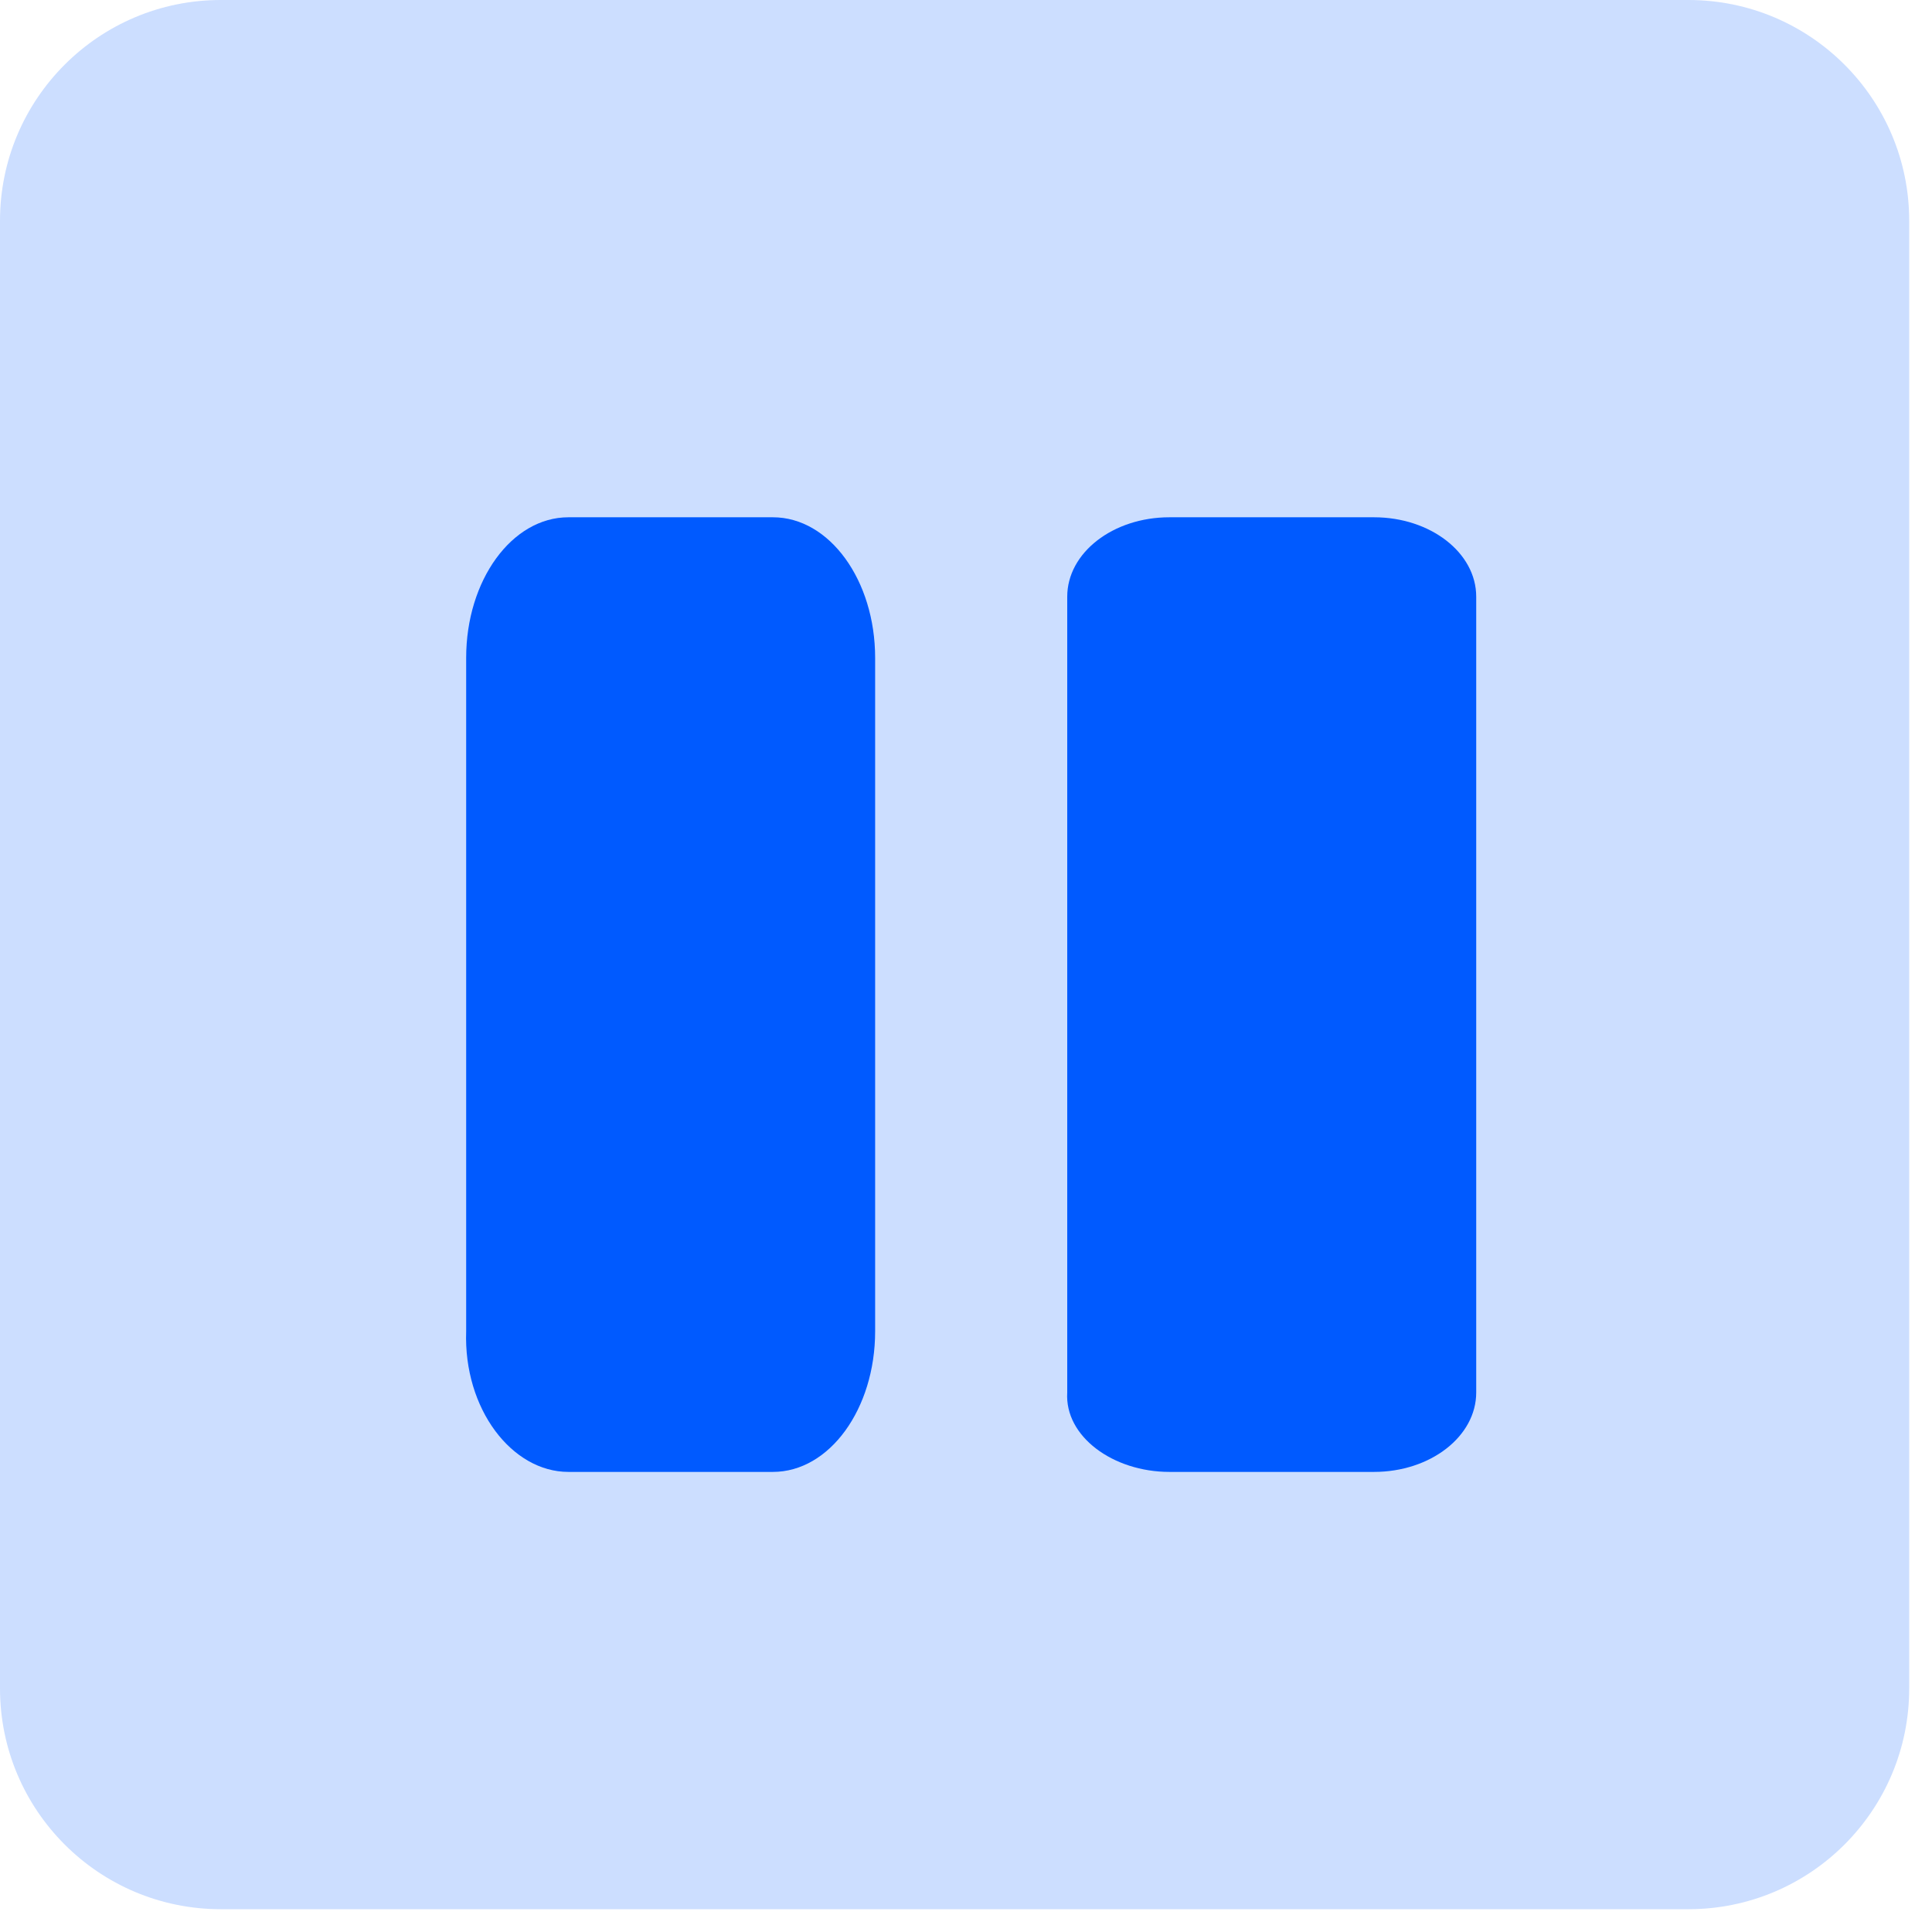
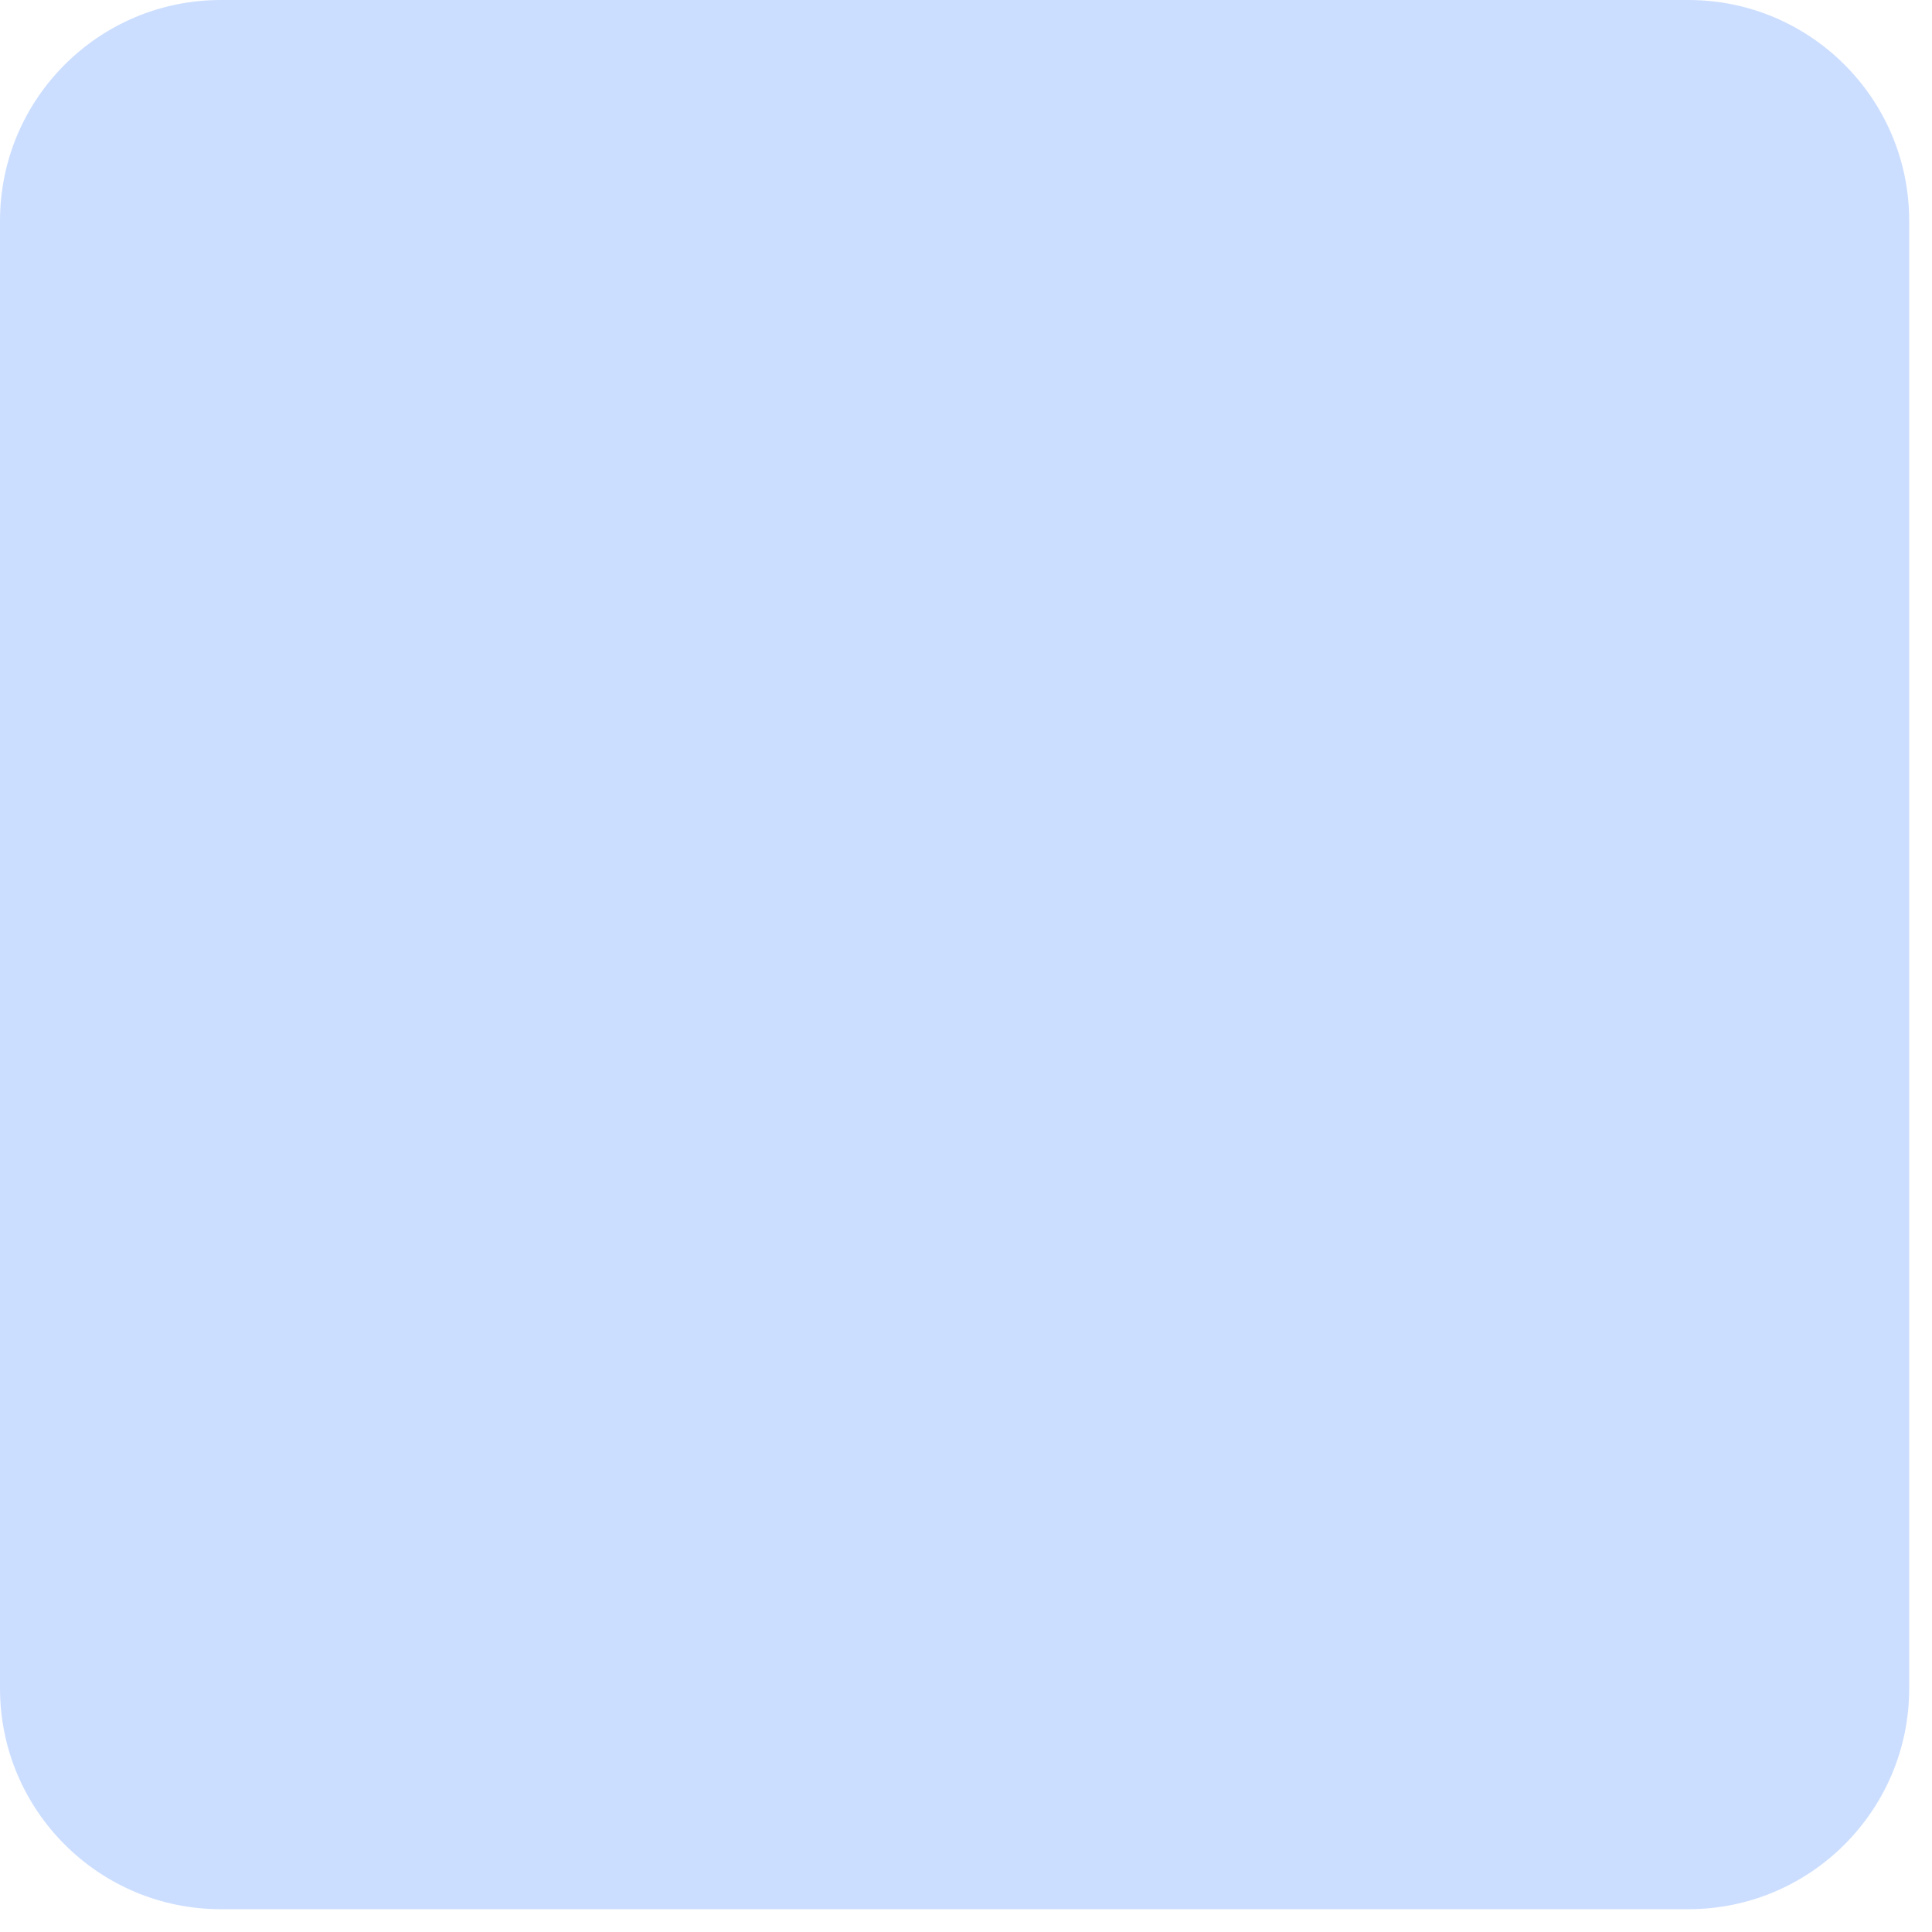
<svg xmlns="http://www.w3.org/2000/svg" width="35" height="35" viewBox="0 0 35 35" fill="none">
  <path opacity="0.2" d="M0 4C0 1.791 1.791 0 4 0H30.587C32.796 0 34.587 1.791 34.587 4V30.587C34.587 32.796 32.796 34.587 30.587 34.587H4C1.791 34.587 0 32.796 0 30.587V4Z" fill="#005AFF" />
-   <path d="M10.297 26.665H14.002C15.026 26.665 15.854 25.525 15.854 24.117V11.918C15.854 10.511 15.026 9.371 14.002 9.371H10.297C9.274 9.371 8.445 10.511 8.445 11.918V24.117C8.396 25.525 9.274 26.665 10.297 26.665Z" fill="#005AFF" />
-   <path d="M21.186 26.665H24.891C25.914 26.665 26.743 26.021 26.743 25.227V10.809C26.743 10.014 25.914 9.371 24.891 9.371H21.186C20.162 9.371 19.334 10.014 19.334 10.809V25.227C19.285 26.021 20.162 26.665 21.186 26.665Z" fill="#005AFF" />
</svg>